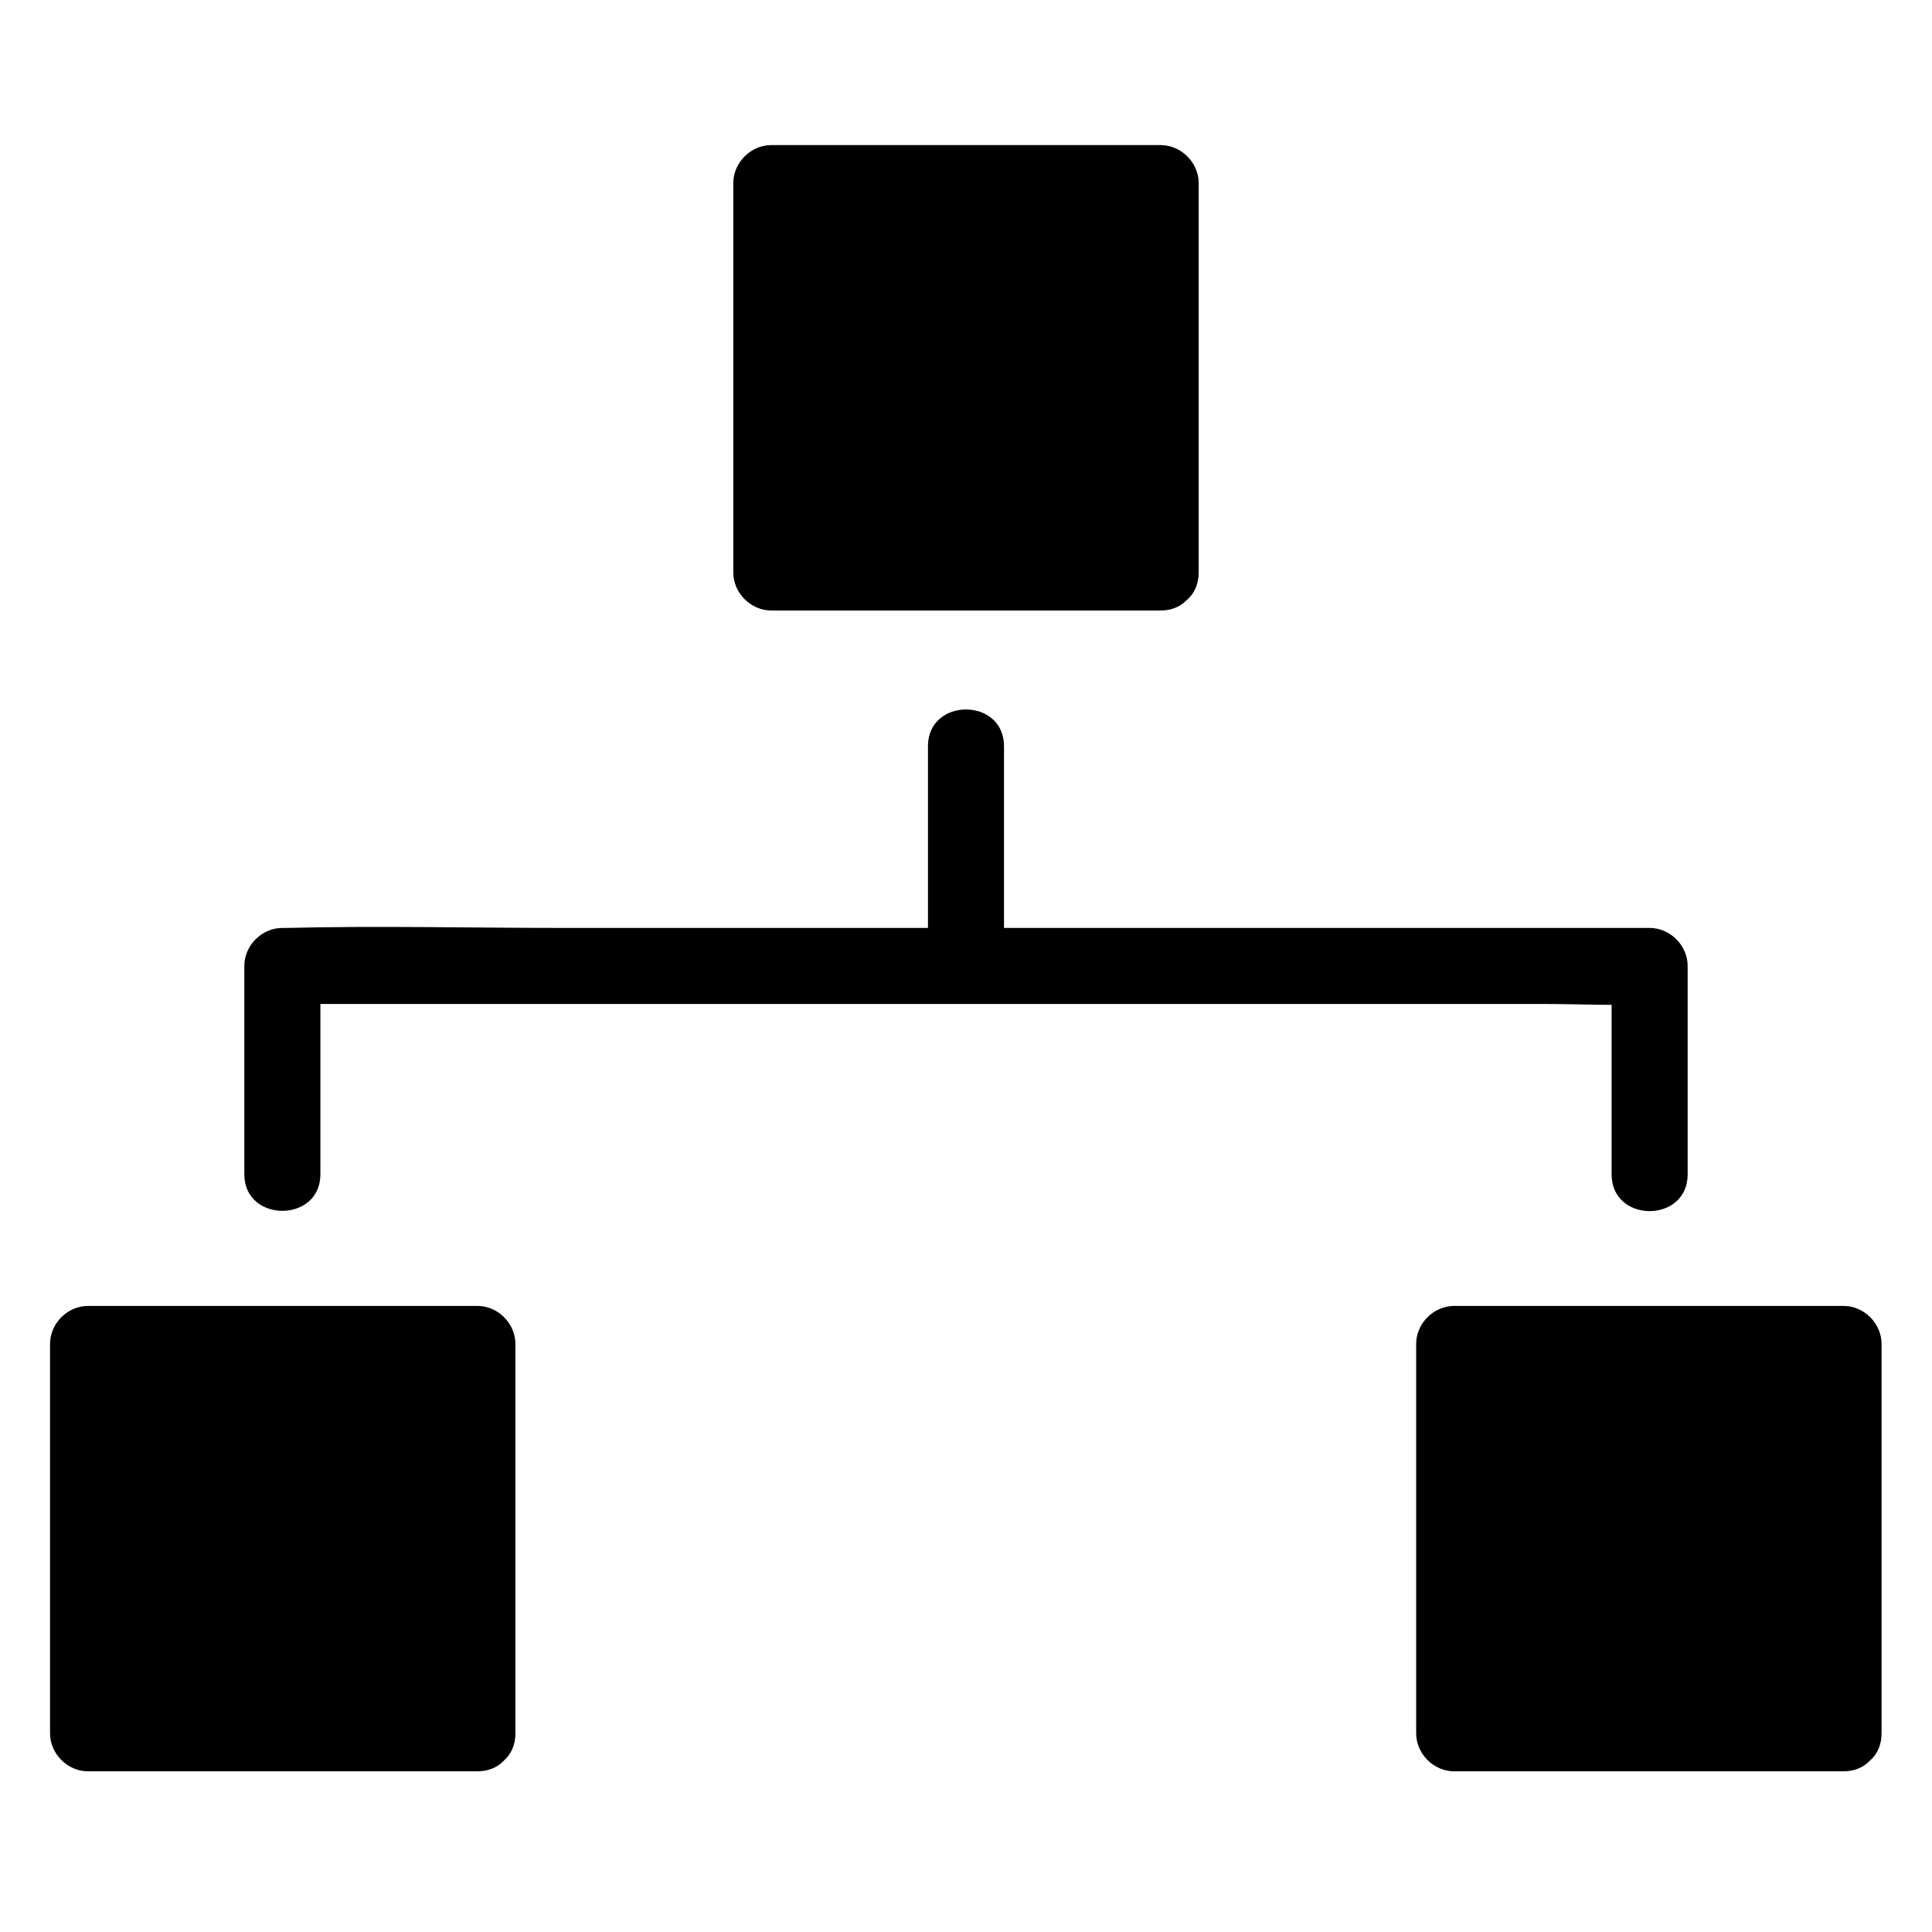
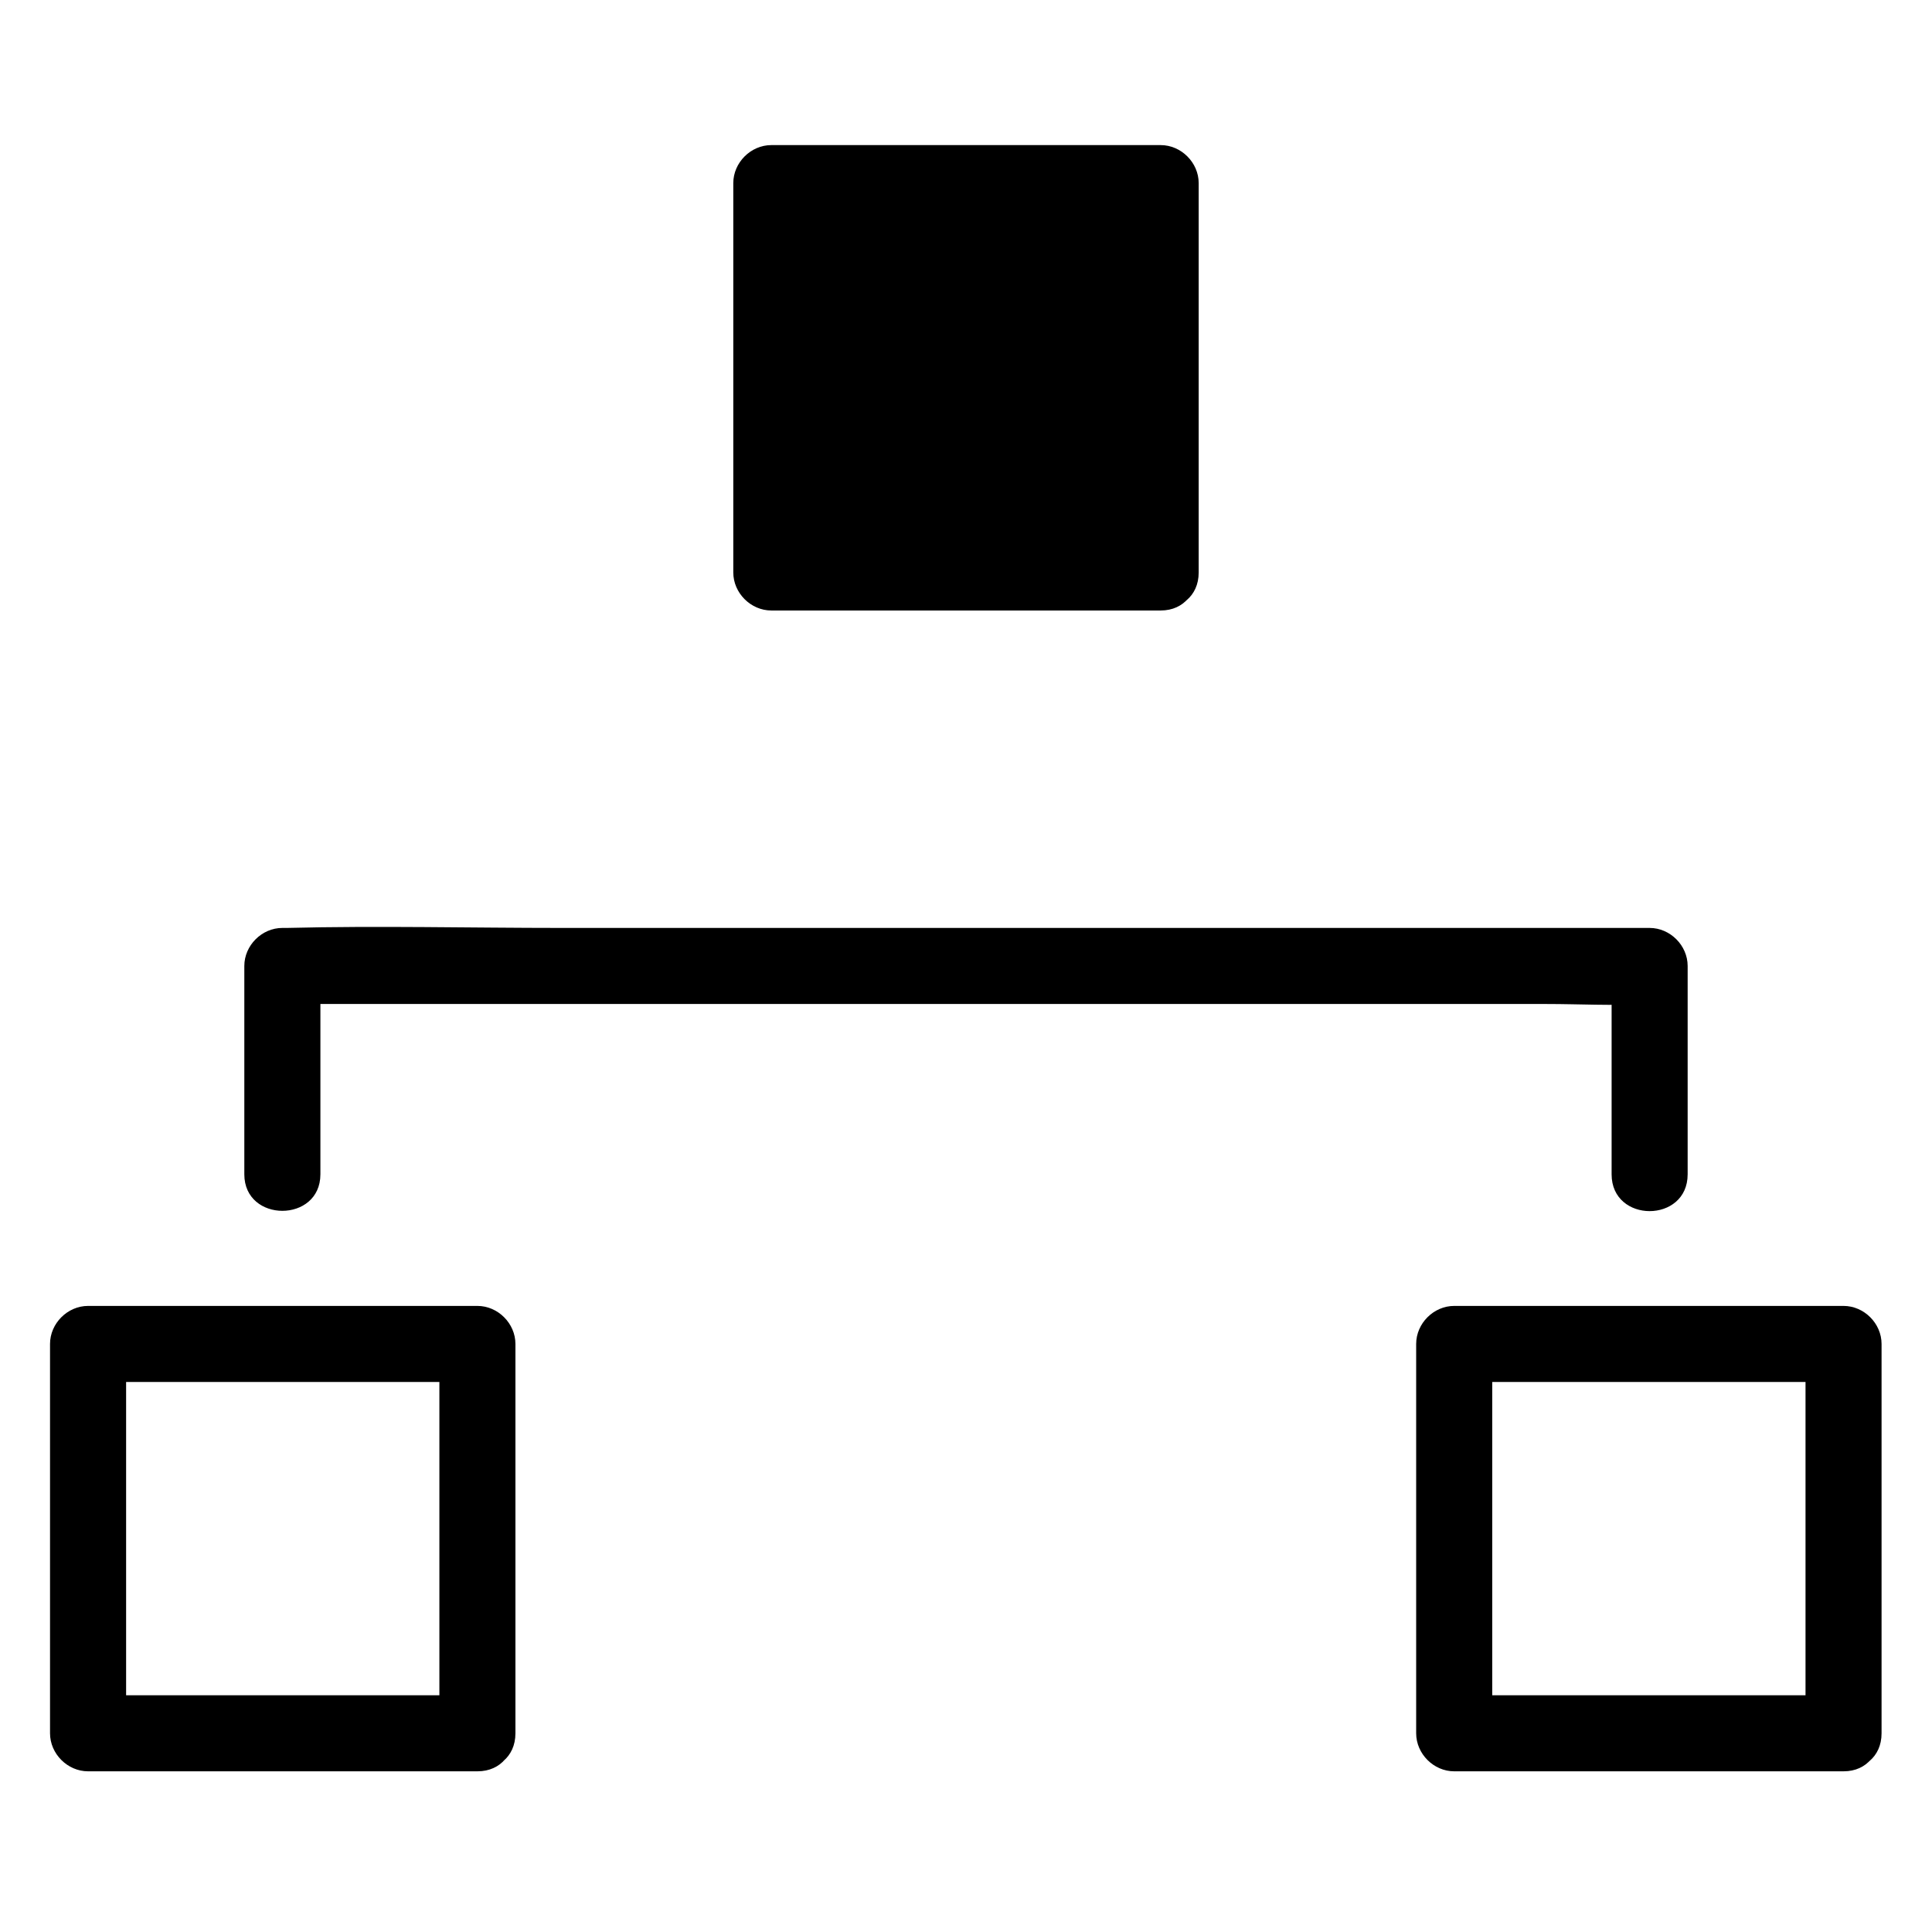
<svg xmlns="http://www.w3.org/2000/svg" fill="#000000" width="800px" height="800px" version="1.1" viewBox="144 144 512 512">
  <g>
    <path d="m348.41 192.63h103.08v103.08h-103.08z" />
    <path d="m451.59 285.63h-90.281-12.898c3.324 3.324 6.75 6.75 10.078 10.078v-90.281-12.898l-10.078 10.078h90.281 12.898l-10.078-10.078v90.281 12.898c0 13 20.152 13 20.152 0v-90.281-12.898c0-5.441-4.637-10.078-10.078-10.078h-90.281-12.898c-5.441 0-10.078 4.637-10.078 10.078v90.281 12.898c0 5.441 4.637 10.078 10.078 10.078h90.281 12.898c12.898-0.004 13-20.156 0.004-20.156z" />
-     <path d="m167.44 500.26h103.08v103.08h-103.08z" />
    <path d="m270.52 593.26h-90.281-12.898c3.324 3.324 6.75 6.75 10.078 10.078v-90.281-12.898l-10.078 10.078h90.281 12.898l-10.078-10.078v90.281 12.898c0 13 20.152 13 20.152 0v-90.281-12.898c0-5.441-4.637-10.078-10.078-10.078h-90.281-12.898c-5.441 0-10.078 4.637-10.078 10.078v90.281 12.898c0 5.441 4.637 10.078 10.078 10.078h90.281 12.898c13.004-0.004 13.004-20.156 0.004-20.156z" />
-     <path d="m529.48 500.26h103.08v103.08h-103.08z" />
-     <path d="m632.56 593.26h-90.281-12.898l10.078 10.078v-90.281-12.898l-10.078 10.078h90.281 12.898l-10.078-10.078v90.281 12.898c0 13 20.152 13 20.152 0v-90.281-12.898c0-5.441-4.637-10.078-10.078-10.078h-90.281-12.898c-5.441 0-10.078 4.637-10.078 10.078v90.281 12.898c0 5.441 4.637 10.078 10.078 10.078h90.281 12.898c12.898-0.004 13-20.156 0.004-20.156z" />
+     <path d="m632.56 593.26h-90.281-12.898l10.078 10.078v-90.281-12.898l-10.078 10.078h90.281 12.898l-10.078-10.078v90.281 12.898c0 13 20.152 13 20.152 0v-90.281-12.898c0-5.441-4.637-10.078-10.078-10.078h-90.281-12.898c-5.441 0-10.078 4.637-10.078 10.078v90.281 12.898c0 5.441 4.637 10.078 10.078 10.078h90.281 12.898c12.898-0.004 13-20.156 0.004-20.156" />
    <path d="m228.91 455.21v-55.219c-3.324 3.324-6.75 6.75-10.078 10.078h61.363 97.637 36.172 93.105 46.855c8.566 0 17.332 0.504 25.996 0h1.211l-10.078-10.078v55.219c0 13 20.152 13 20.152 0v-55.219c0-5.441-4.637-10.078-10.078-10.078h-61.363-97.637-36.172-93.105c-24.285 0-48.566-0.605-72.852 0h-1.211c-5.441 0-10.078 4.637-10.078 10.078v55.219c0.008 12.898 20.16 12.898 20.16 0z" />
-     <path d="m389.92 341.76v58.242c0 13 20.152 13 20.152 0v-58.242c0-12.996-20.152-12.996-20.152 0z" />
  </g>
</svg>